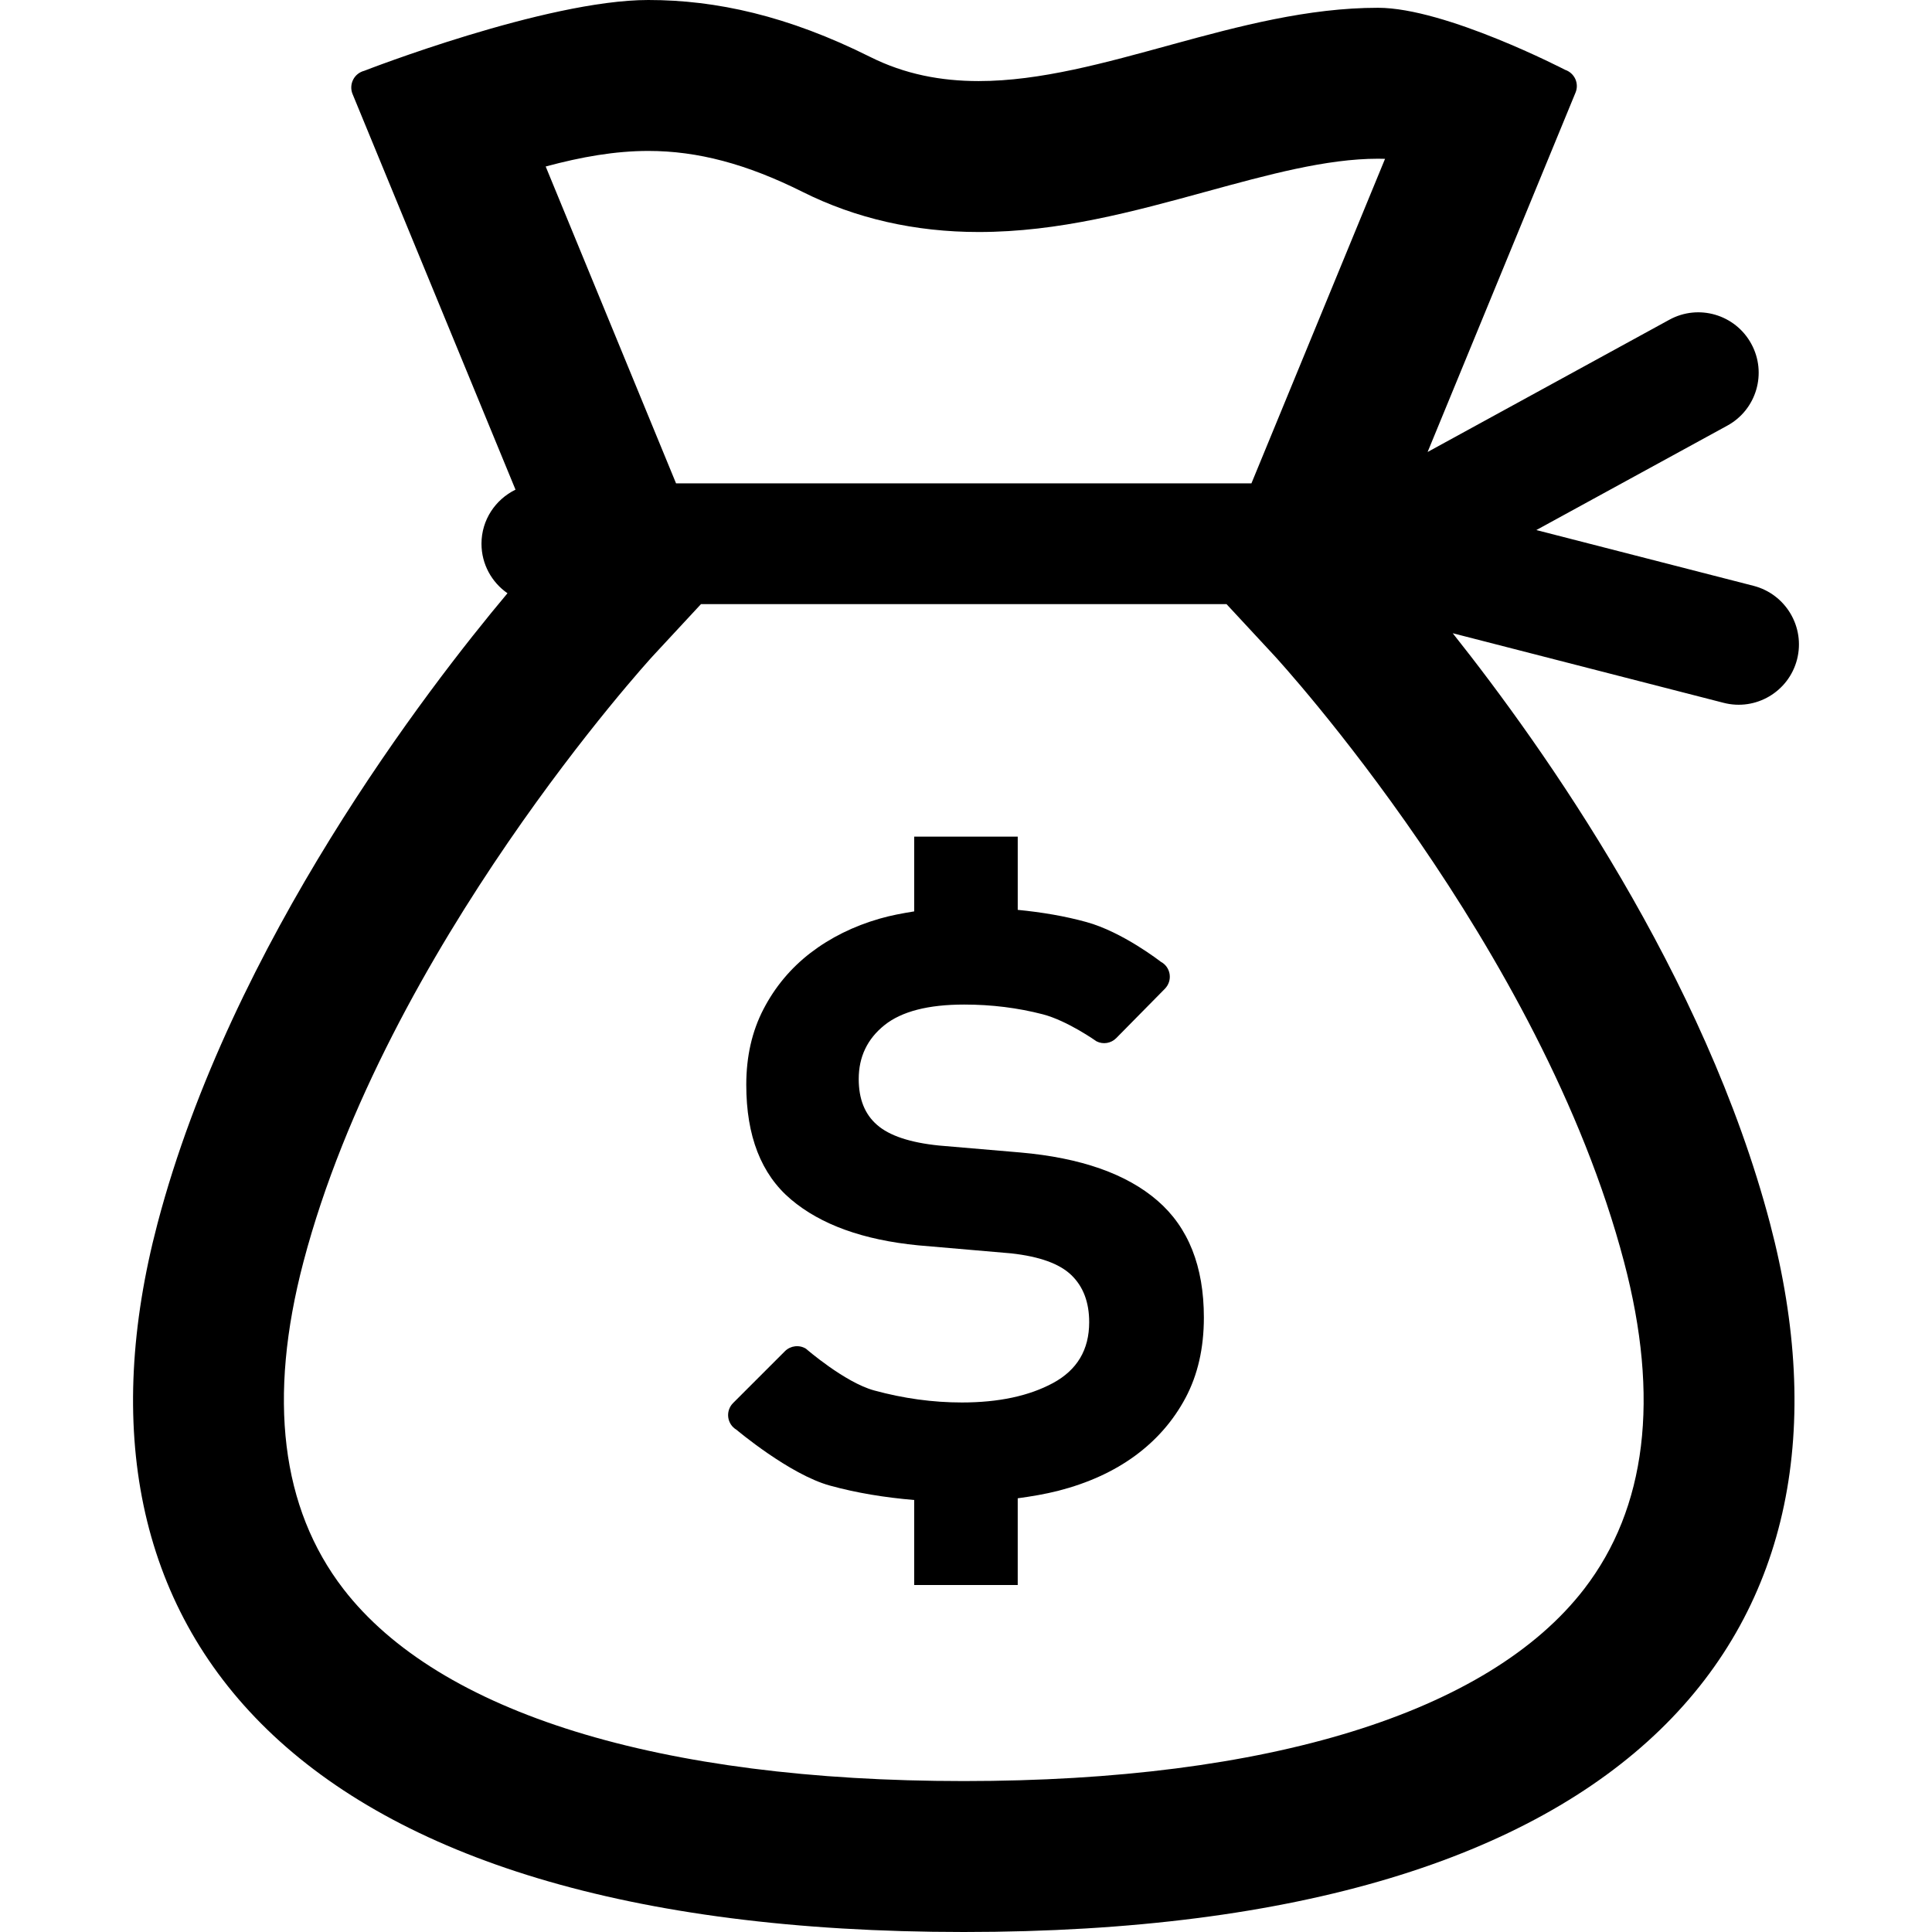
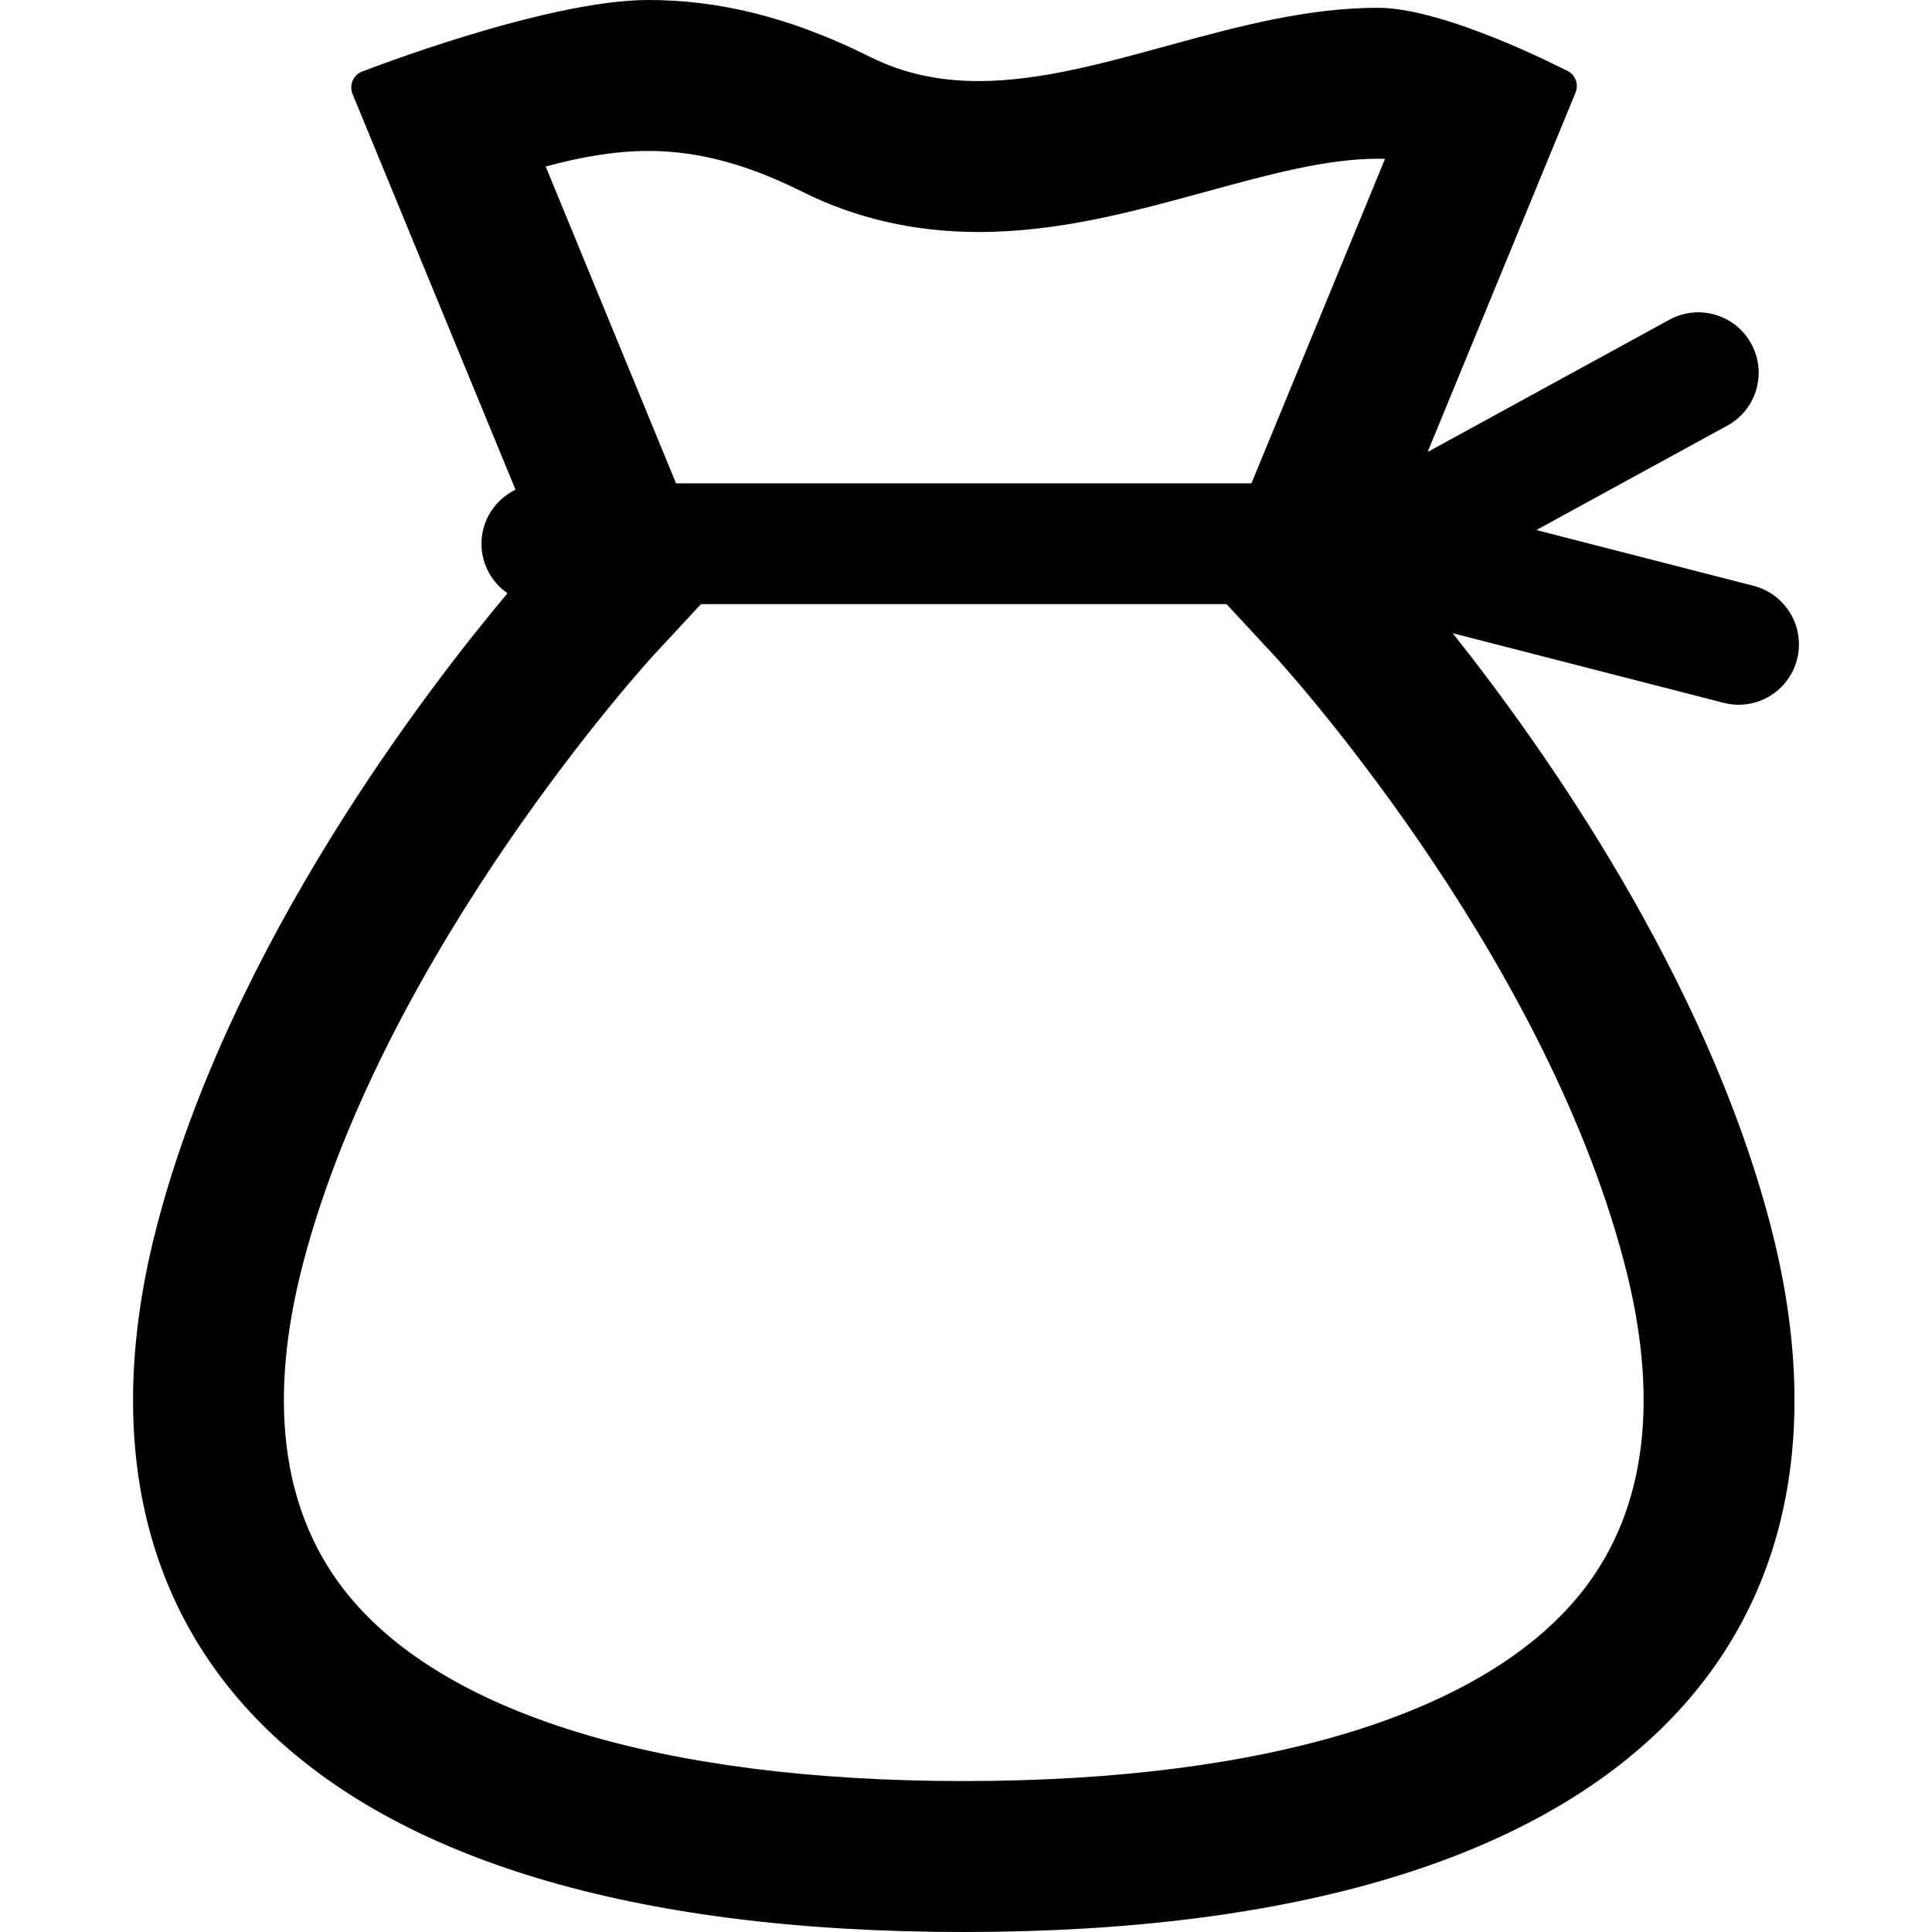
<svg xmlns="http://www.w3.org/2000/svg" version="1.1" id="_x32_" width="800px" height="800px" viewBox="0 0 512 512" xml:space="preserve">
  <style type="text/css">

	.st0{fill:#000000;}

</style>
  <g>
-     <path class="st0" d="M314.176,370.453c-3.25,6.094-7.719,11.188-13.375,15.344c-5.672,4.156-12.469,7.25-20.359,9.281   c-3.453,0.875-7.063,1.484-10.734,1.984v22.984H242.27v-22.531c-7.813-0.656-15.281-1.875-22.313-3.813   c-10.734-2.938-24.797-14.813-24.797-14.813c-1.203-0.703-2-1.938-2.172-3.313s0.297-2.766,1.281-3.75l13.75-13.75   c1.484-1.469,3.781-1.75,5.563-0.656c0,0,10.281,8.938,18.078,11.063s15.531,3.188,23.25,3.188c9.734,0,17.781-1.719,24.156-5.156   c6.391-3.469,9.578-8.813,9.578-16.125c0-5.266-1.563-9.422-4.719-12.469c-3.141-3.031-8.453-4.938-15.953-5.766l-24.625-2.125   c-14.578-1.422-25.828-5.484-33.719-12.156c-7.922-6.688-11.859-16.828-11.859-30.391c0-7.5,1.516-14.188,4.563-20.047   c3.047-5.875,7.188-10.844,12.453-14.906c5.266-4.031,11.406-7.094,18.391-9.094c2.922-0.844,5.984-1.406,9.094-1.906v-19.813   h27.438v19.406c6.406,0.625,12.5,1.656,18.172,3.219c9.625,2.625,19.734,10.531,19.734,10.531c1.266,0.656,2.125,1.875,2.344,3.281   c0.219,1.438-0.25,2.844-1.25,3.875l-12.891,13.078c-1.375,1.391-3.5,1.75-5.25,0.844c0,0-7.641-5.438-14.234-7.156   c-6.594-1.703-13.516-2.578-20.813-2.578c-9.531,0-16.578,1.813-21.125,5.453c-4.563,3.656-6.828,8.422-6.828,14.281   c0,5.281,1.594,9.328,4.859,12.156c3.234,2.844,8.703,4.688,16.406,5.469l21.578,1.844c16,1.406,28.109,5.656,36.313,12.75   c8.219,7.094,12.313,17.438,12.313,31C319.035,357.297,317.41,364.375,314.176,370.453z" />
    <path class="st0" d="M476.238,174.75c2.188-8.563-2.969-17.281-11.531-19.5l-57.563-14.781l50.609-27.672   c7.75-4.234,10.594-13.953,6.344-21.703c-4.234-7.75-13.953-10.609-21.703-6.359l-64.063,35.047l39.203-95.25   c0.484-1.156,0.453-2.469-0.063-3.609c-0.531-1.141-1.5-2.016-2.703-2.422c0,0-31.672-16.438-49.578-16.438   c-37.063,0-73.063,19.422-105.828,19.422c-9.922,0-19.547-1.781-28.797-6.422C208.801,4.188,189.801,0,171.816,0   C144.66,0,96.52,18.766,96.52,18.766c-1.266,0.328-2.344,1.172-2.938,2.359c-0.594,1.172-0.656,2.563-0.156,3.781l43.188,104.859   c-5.328,2.609-9.016,8.016-9.016,14.328c0,5.438,2.734,10.25,6.891,13.125c-21.109,25.156-73.156,92.563-92.75,167.031   C13.457,431.703,76.52,512,255.41,512s241.953-80.297,213.672-187.75c-17.281-65.688-59.813-125.875-84.094-156.438l71.766,18.438   C465.316,188.469,474.035,183.313,476.238,174.75z M171.816,40c13.078,0,26.063,3.453,40.859,10.844   c14.109,7.063,29.813,10.641,46.688,10.641c21.266,0,41.078-5.438,60.234-10.688c16.391-4.484,31.875-8.734,45.594-8.734   l1.859,0.031l-35.406,86H179.16l-34.547-83.969C154.113,41.563,163.035,40,171.816,40z M419.816,421.094   C394.504,453.922,336.113,472,255.41,472c-80.719,0-139.094-18.078-164.406-50.906C74.488,399.656,70.926,370.5,80.41,334.438   c21.906-83.25,91.844-159.75,92.516-160.5l12.844-13.844h139.266l12.844,13.844c0.703,0.781,70.484,76.719,92.516,160.5   C439.895,370.5,436.332,399.656,419.816,421.094z" />
  </g>
</svg>